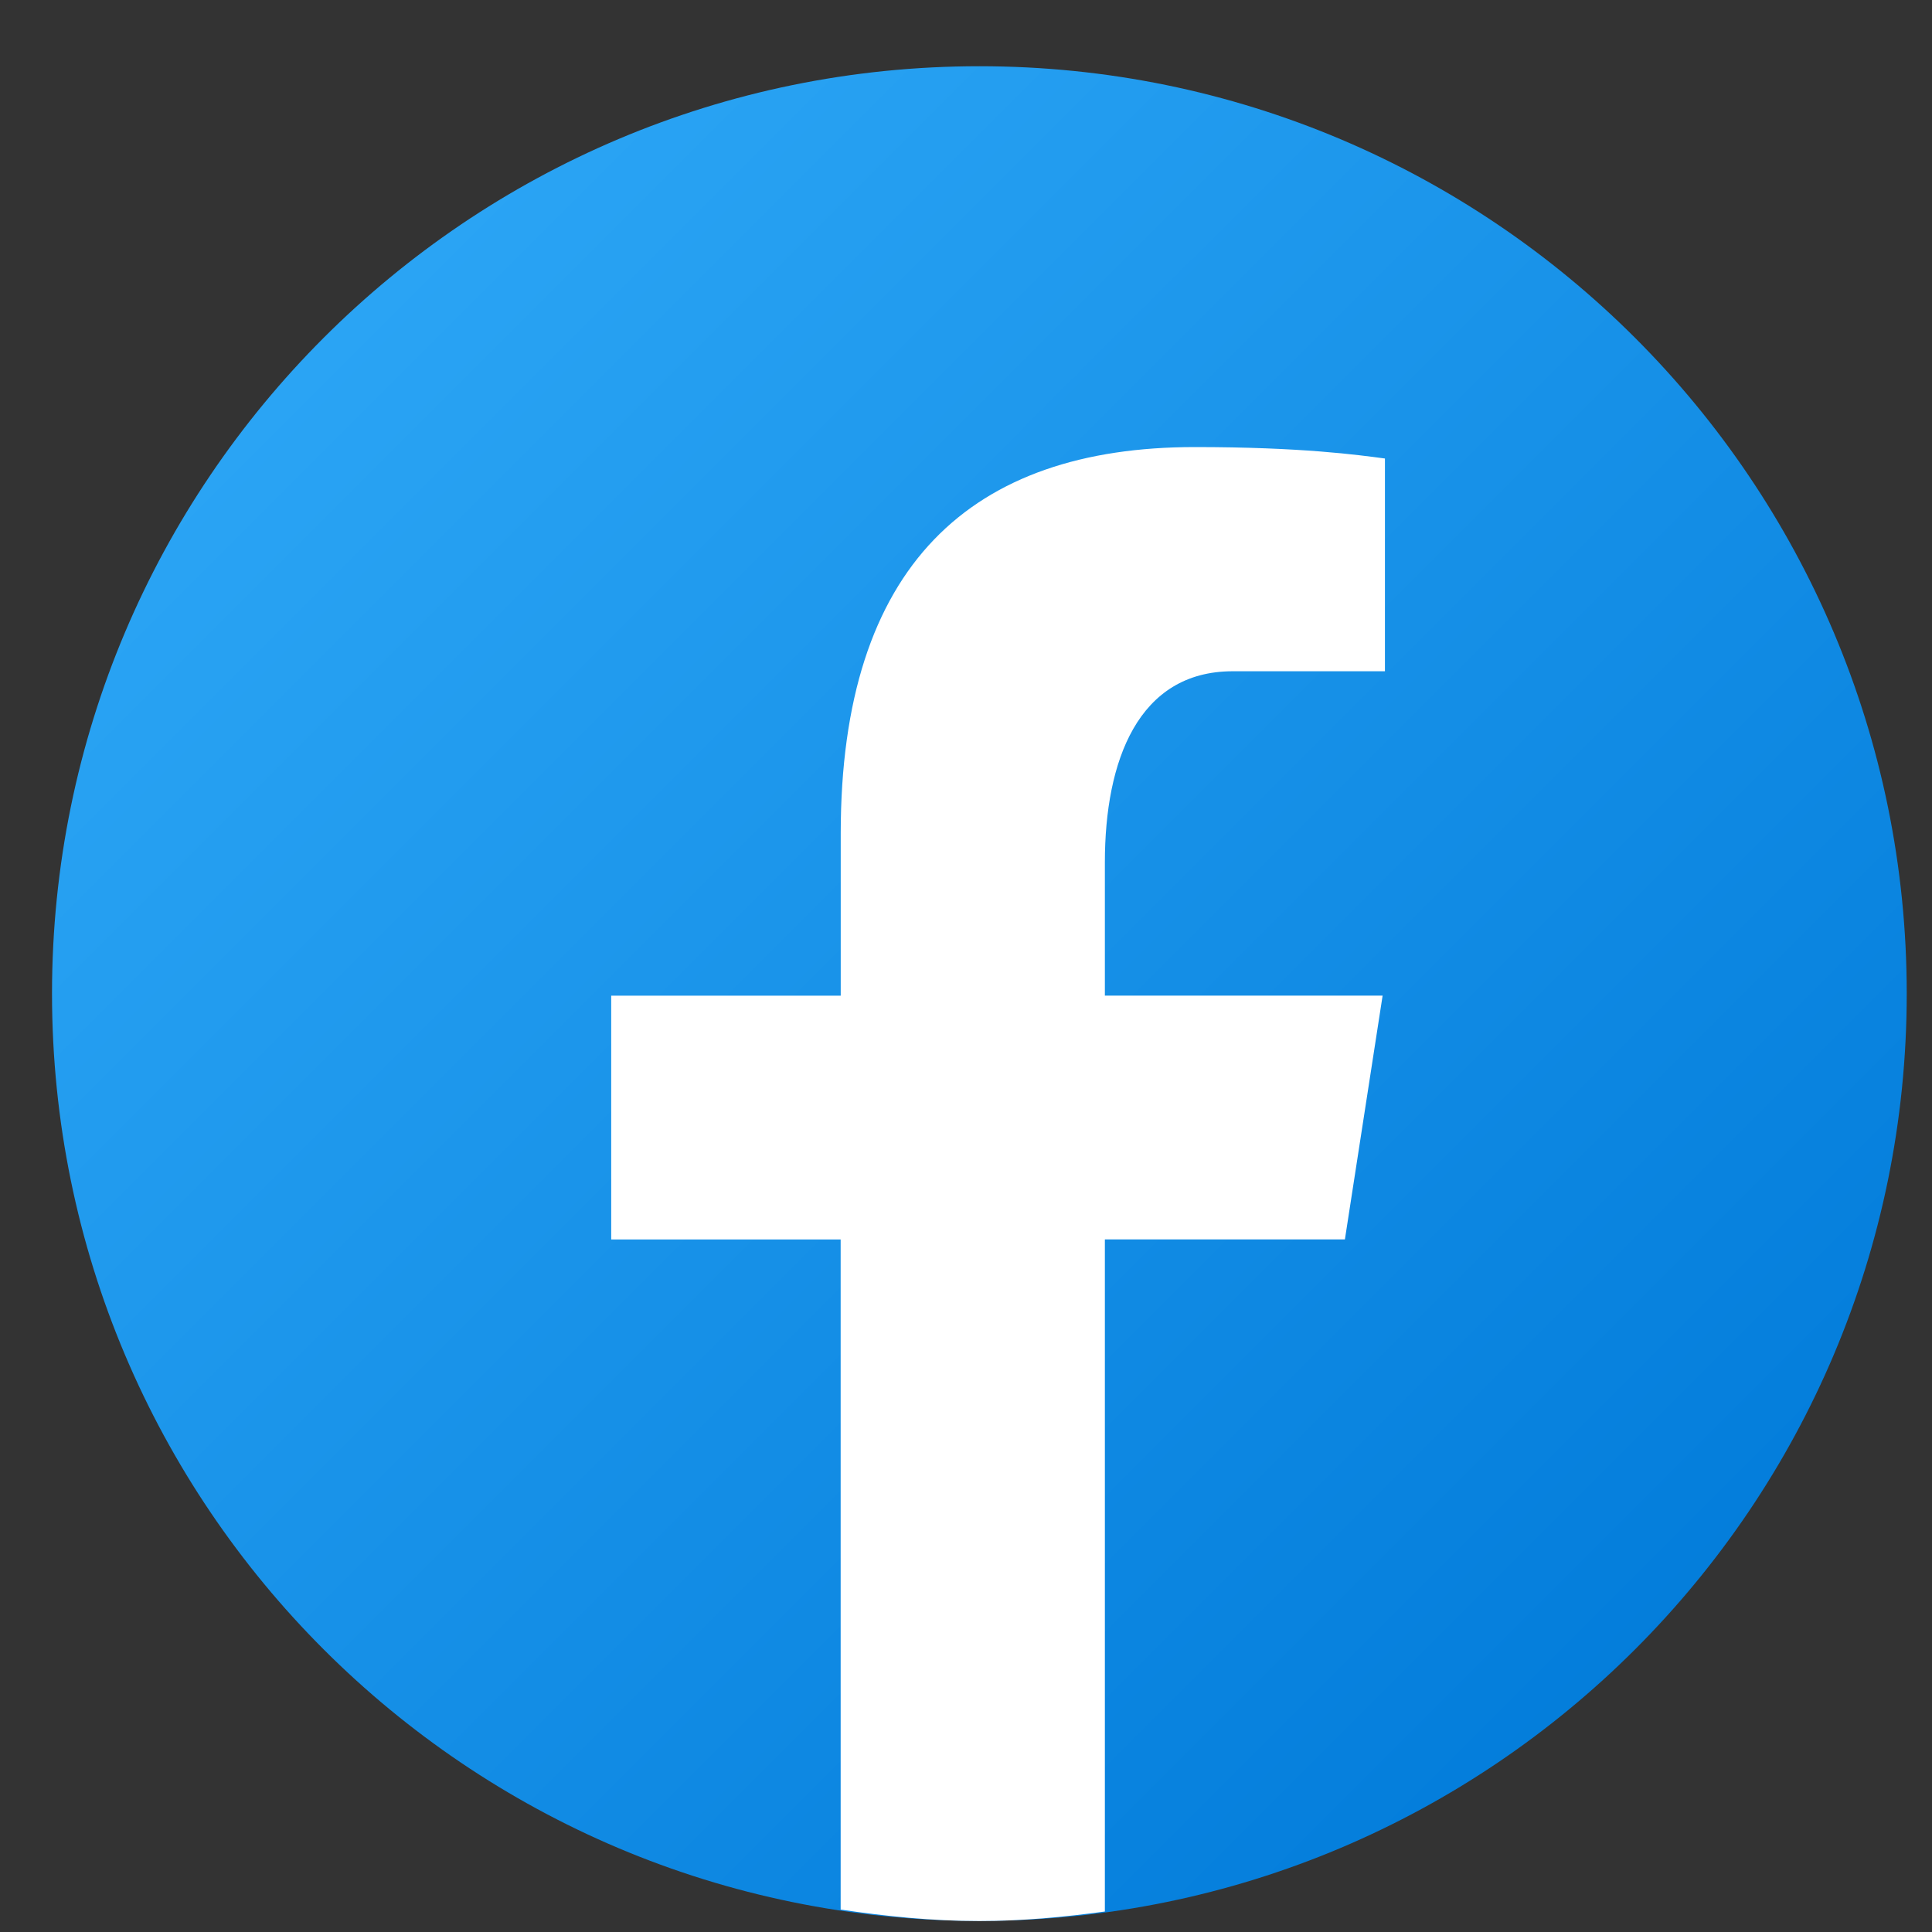
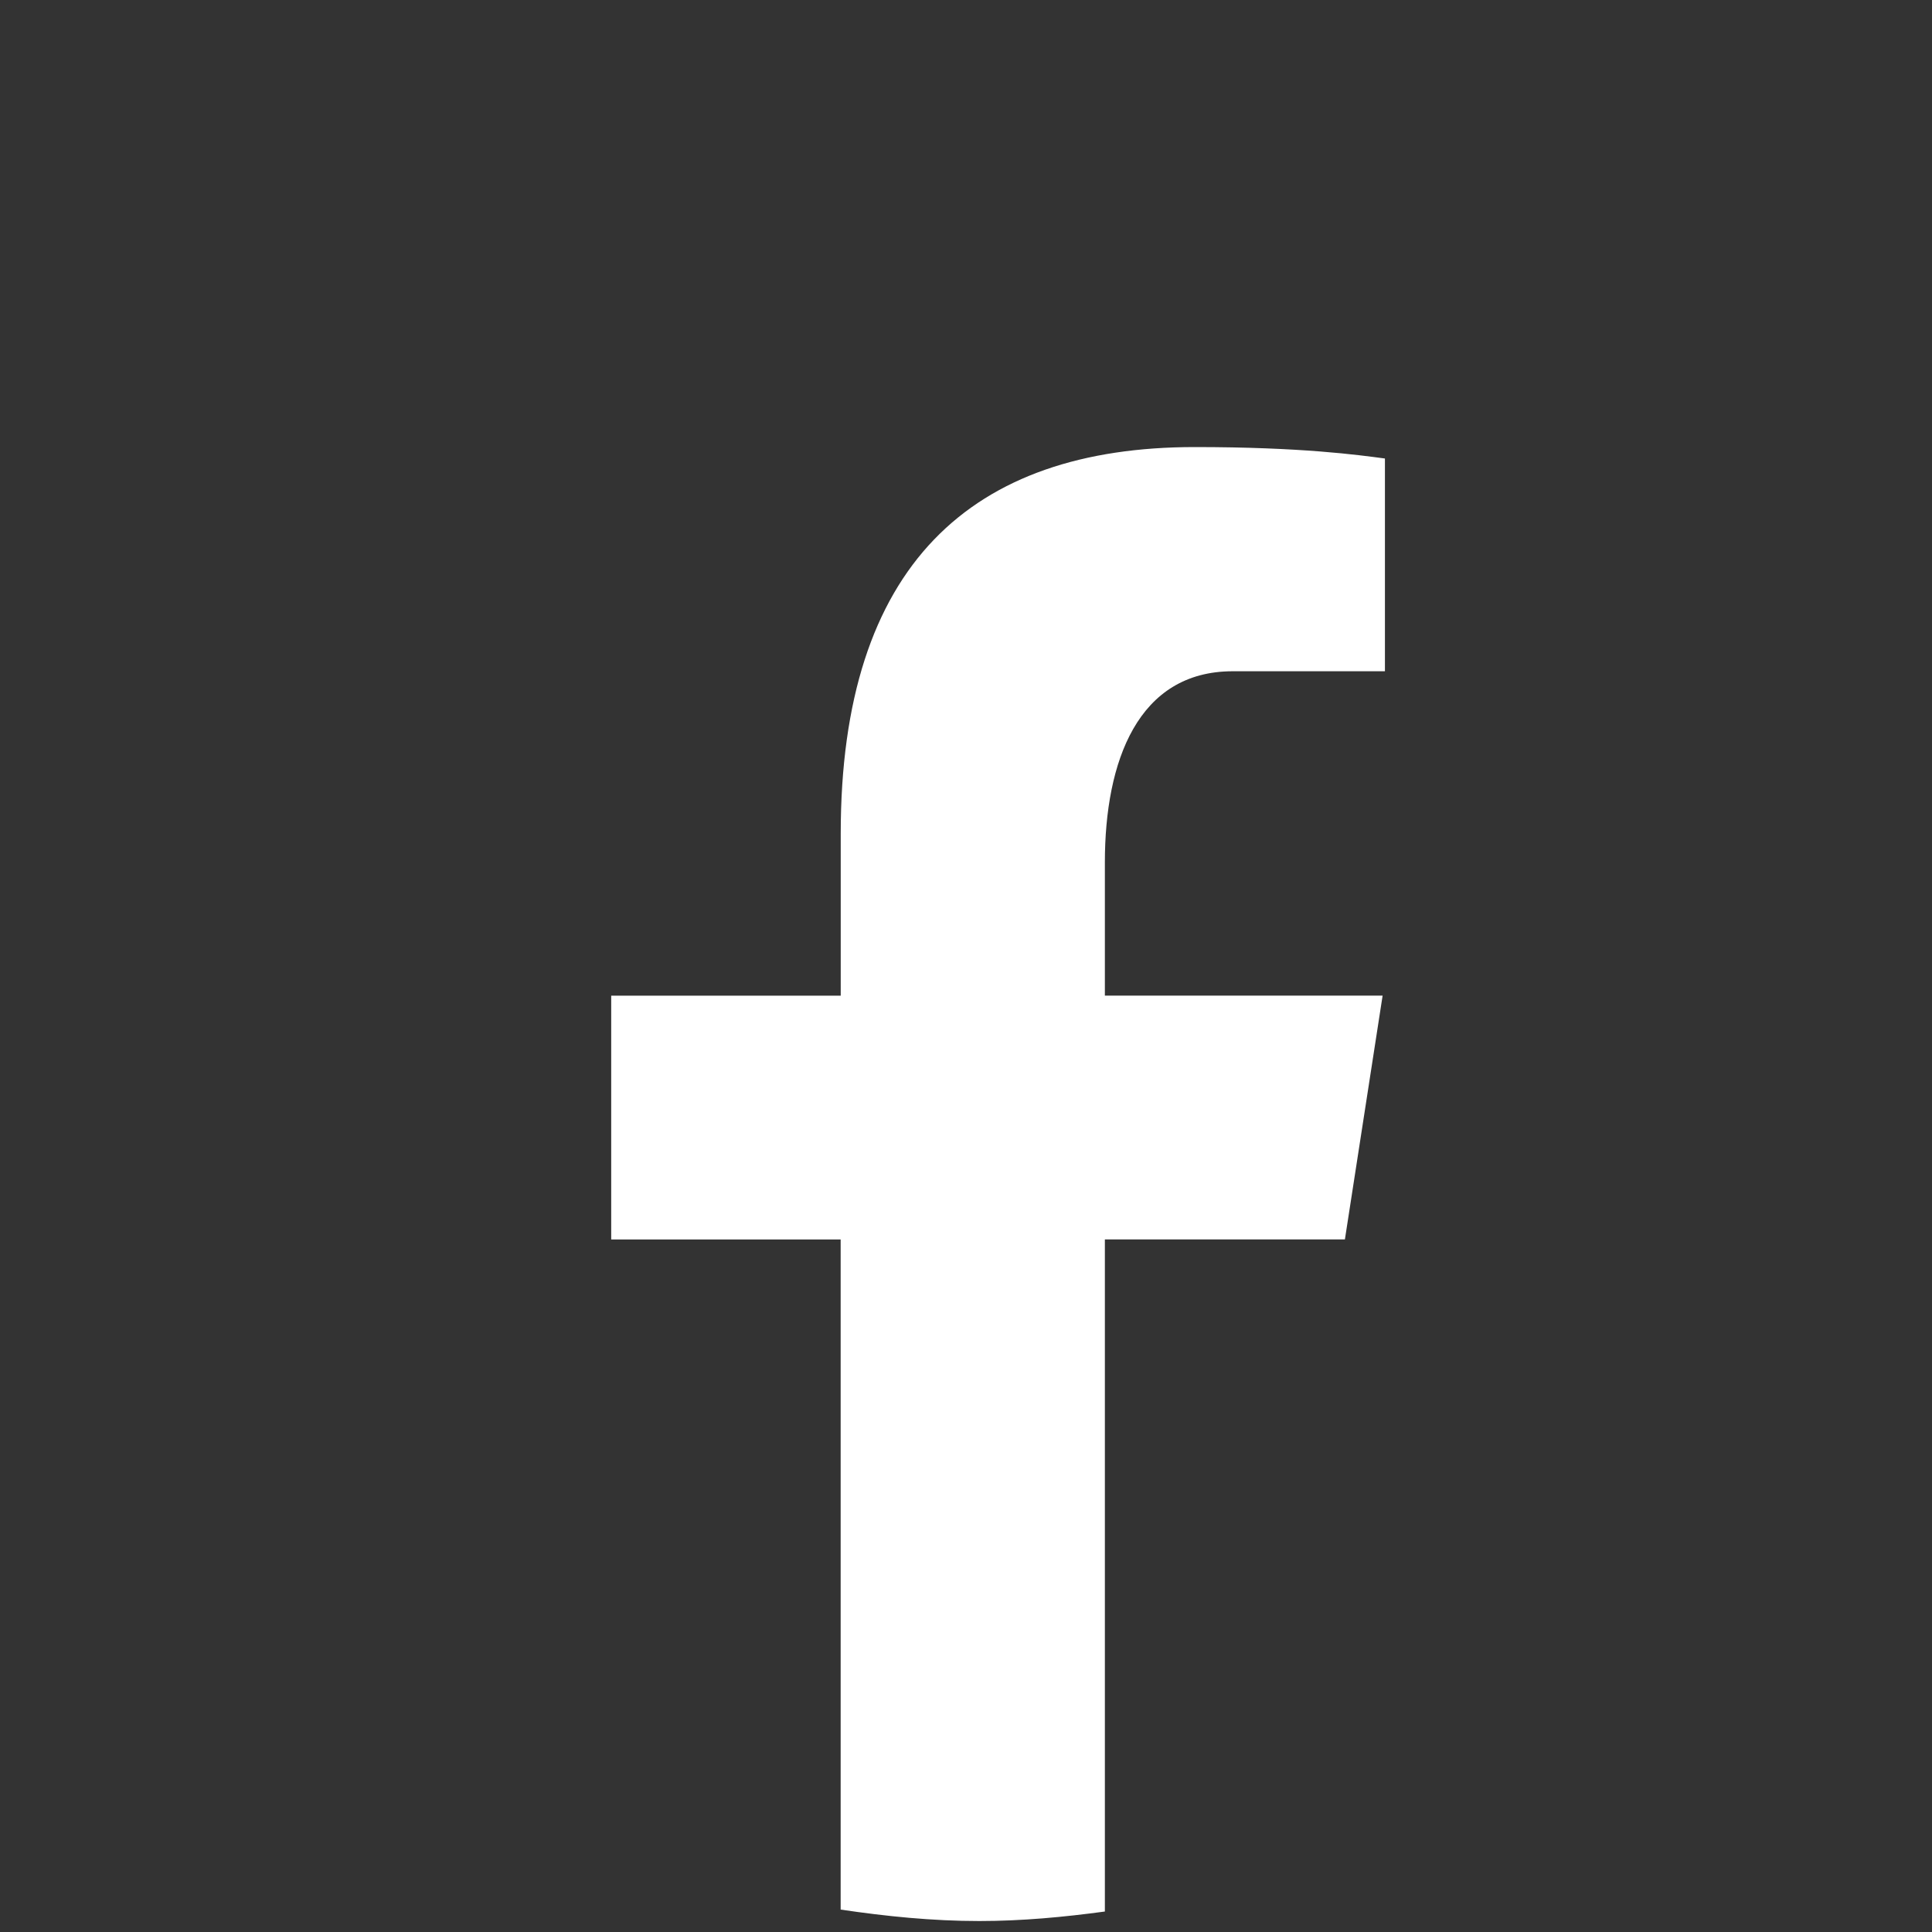
<svg xmlns="http://www.w3.org/2000/svg" width="25" height="25" viewBox="0 0 25 25" fill="none">
  <rect x="0" y="0" width="25" height="25" fill="#333333" stroke="none" />
-   <path d="M12.673 0.857C6.045 0.857 0.673 6.23 0.673 12.857C0.673 19.485 6.045 24.857 12.673 24.857C19.3 24.857 24.673 19.485 24.673 12.857C24.673 6.23 19.3 0.857 12.673 0.857Z" fill="url(#paint0_linear_2303_6651)" />
  <path d="M14.297 16.038H17.403L17.891 12.883H14.297V11.159C14.297 9.848 14.726 8.686 15.952 8.686H17.921V5.933C17.575 5.887 16.843 5.785 15.46 5.785C12.572 5.785 10.879 7.31 10.879 10.785V12.884H7.909V16.039H10.878V24.71C11.466 24.797 12.062 24.858 12.673 24.858C13.226 24.858 13.765 24.807 14.297 24.735V16.038Z" fill="white" />
  <defs>
    <linearGradient id="paint0_linear_2303_6651" x1="4.269" y1="4.453" x2="22.642" y2="22.826" gradientUnits="userSpaceOnUse">
      <stop stop-color="#2AA4F4" />
      <stop offset="1" stop-color="#007AD9" />
    </linearGradient>
  </defs>
</svg>